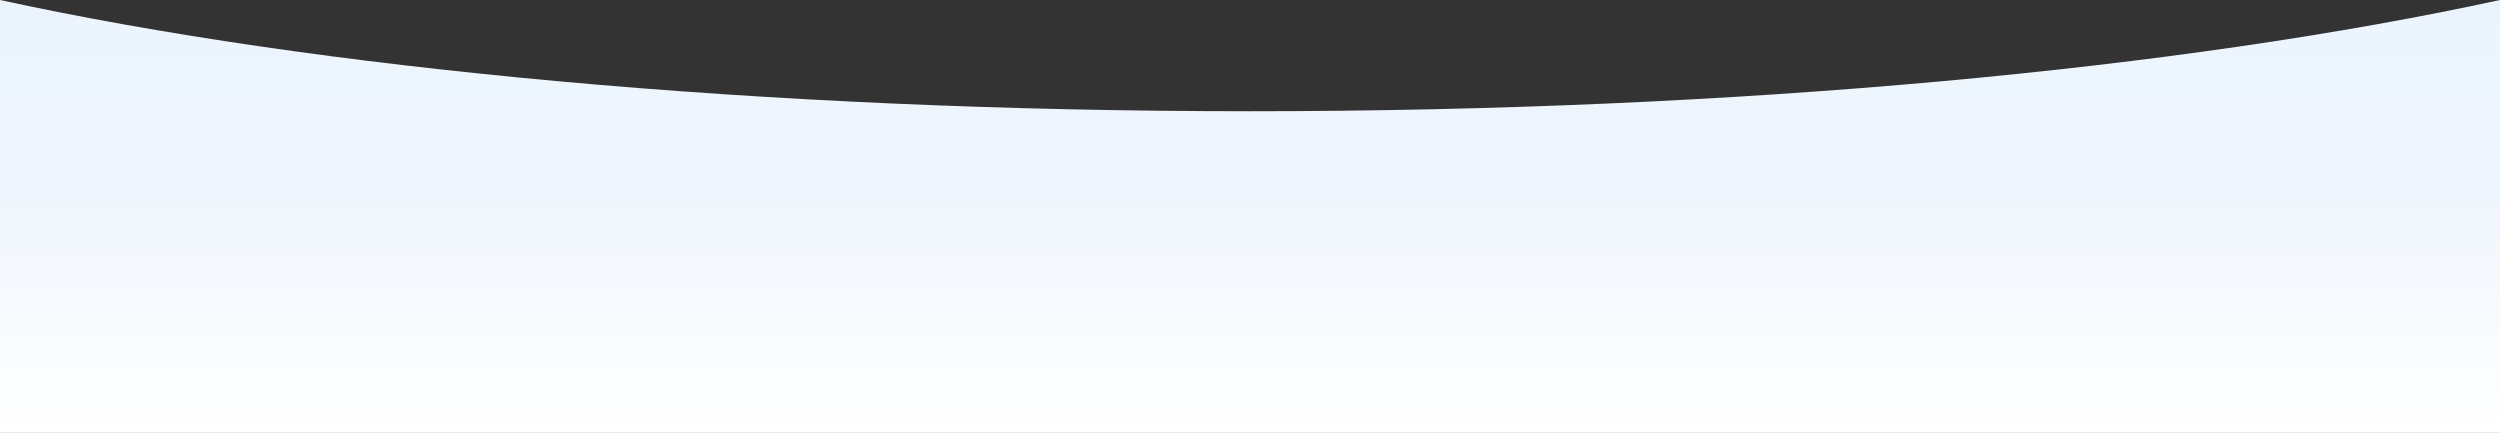
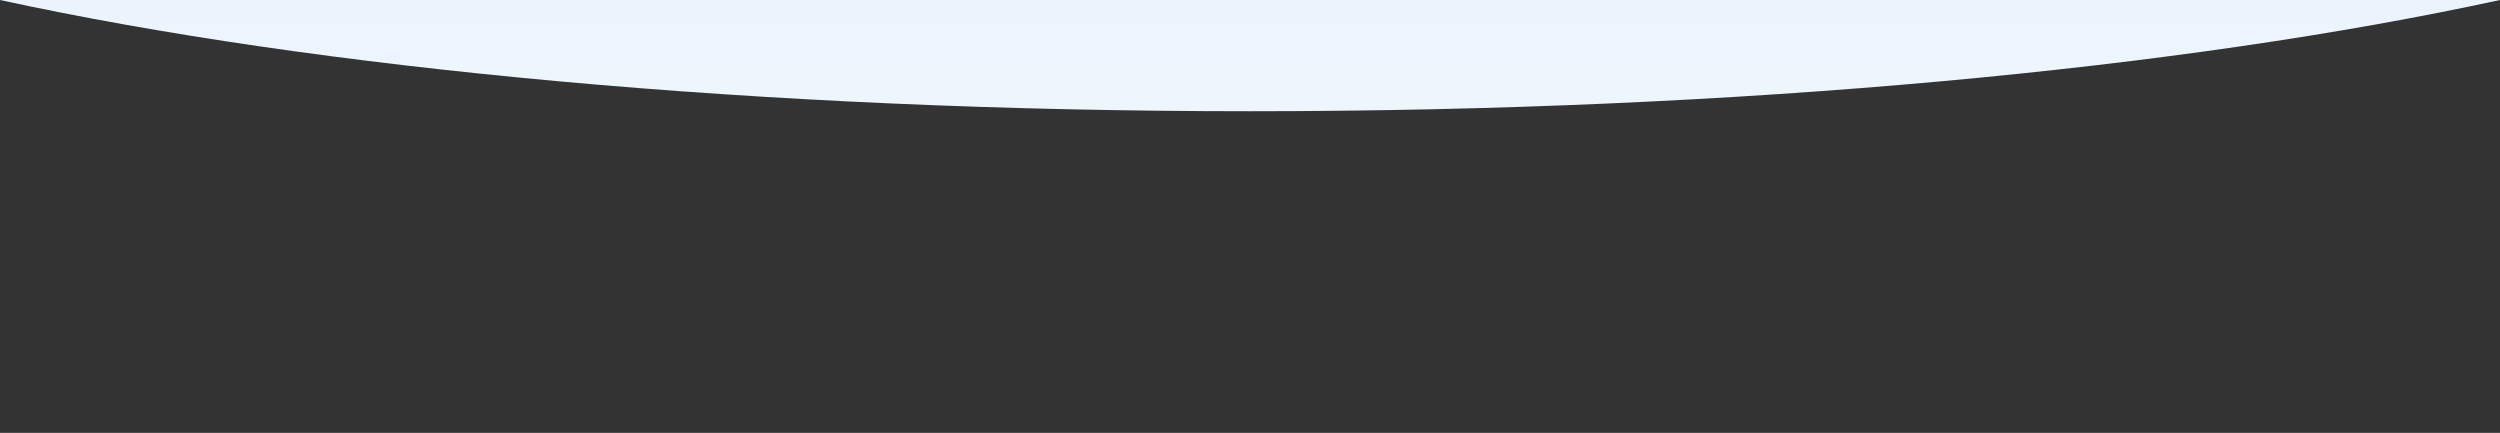
<svg xmlns="http://www.w3.org/2000/svg" id="Layer_2" viewBox="0 0 1366 236.52">
  <rect x="0" y="0" width="1366" height="236.52" fill="#333333" stroke="none" />
  <defs>
    <style>.cls-1{fill:url(#linear-gradient);}</style>
    <linearGradient id="linear-gradient" x1="683" y1="236.52" x2="683" y2=".97" gradientUnits="userSpaceOnUse">
      <stop offset="0" stop-color="#fff" />
      <stop offset=".55" stop-color="#f0f6fd" />
      <stop offset="1" stop-color="#ebf4fd" />
    </linearGradient>
  </defs>
  <g id="Layer_1-2">
-     <path class="cls-1" d="m683,60.78C414.69,60.78,172.43,37.47,0,0v236.52h1366V0c-172.43,37.47-414.69,60.78-683,60.78Z" />
+     <path class="cls-1" d="m683,60.78C414.69,60.78,172.43,37.47,0,0h1366V0c-172.43,37.47-414.69,60.78-683,60.78Z" />
  </g>
</svg>